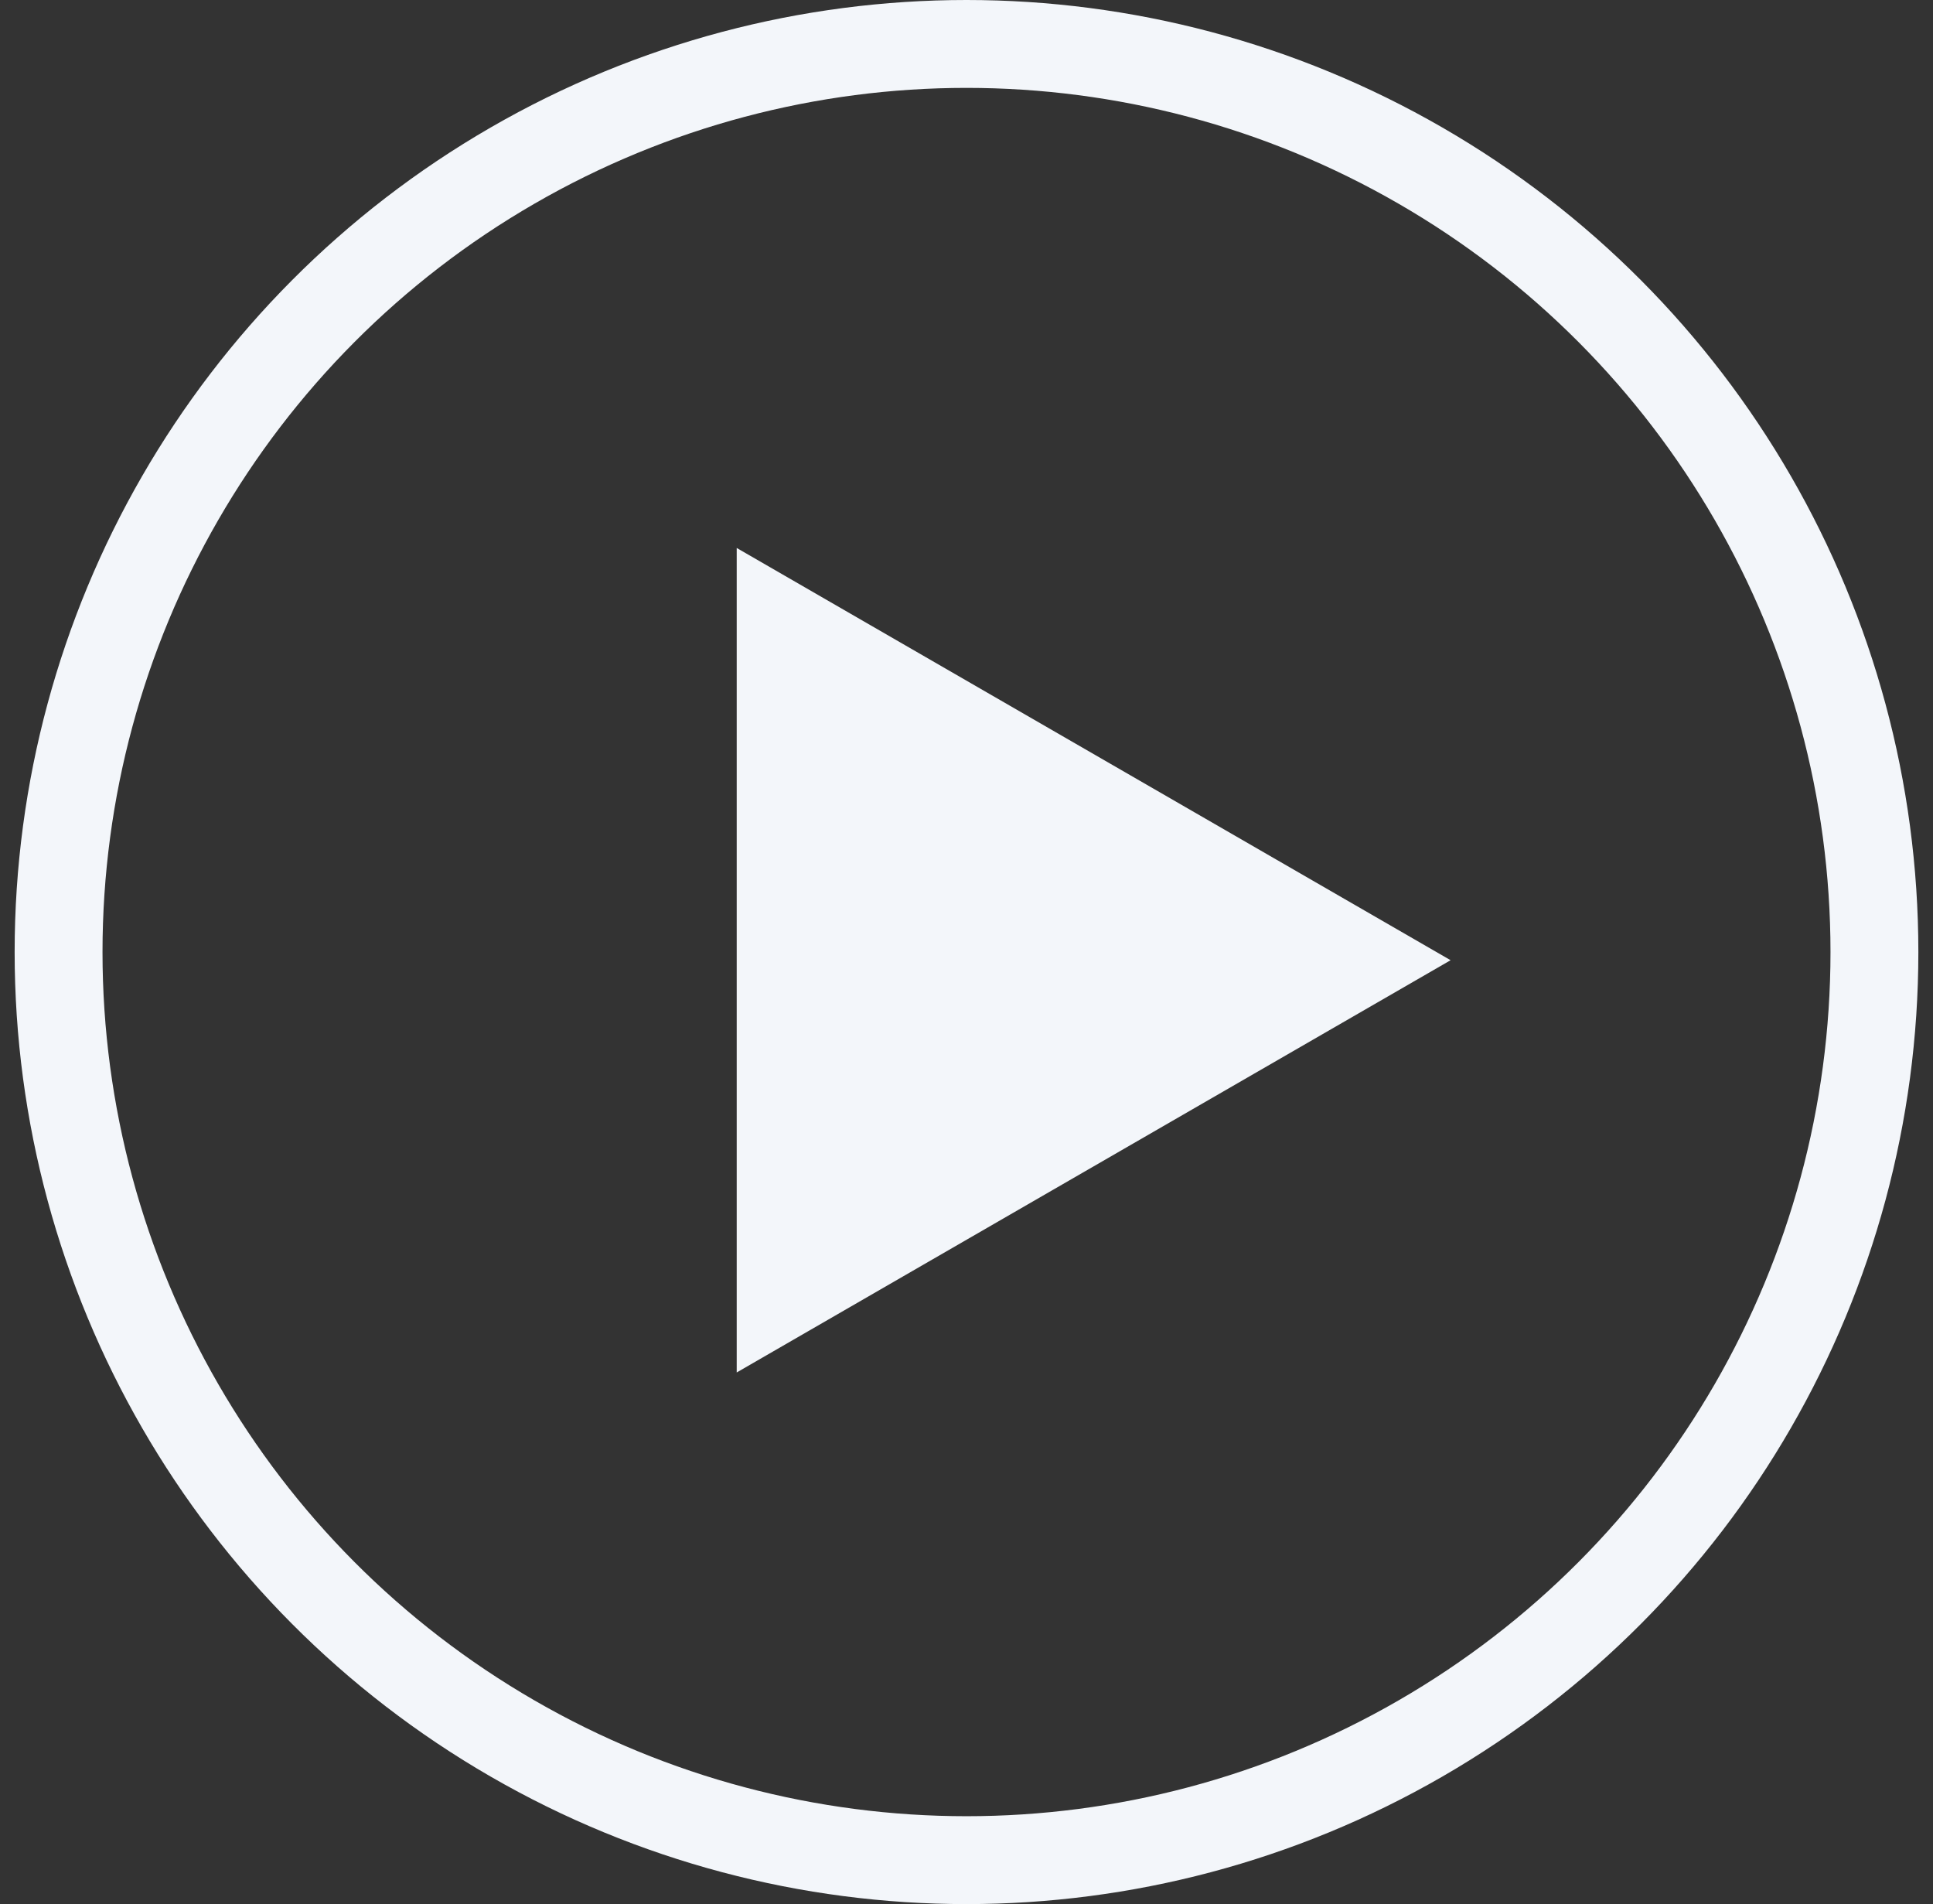
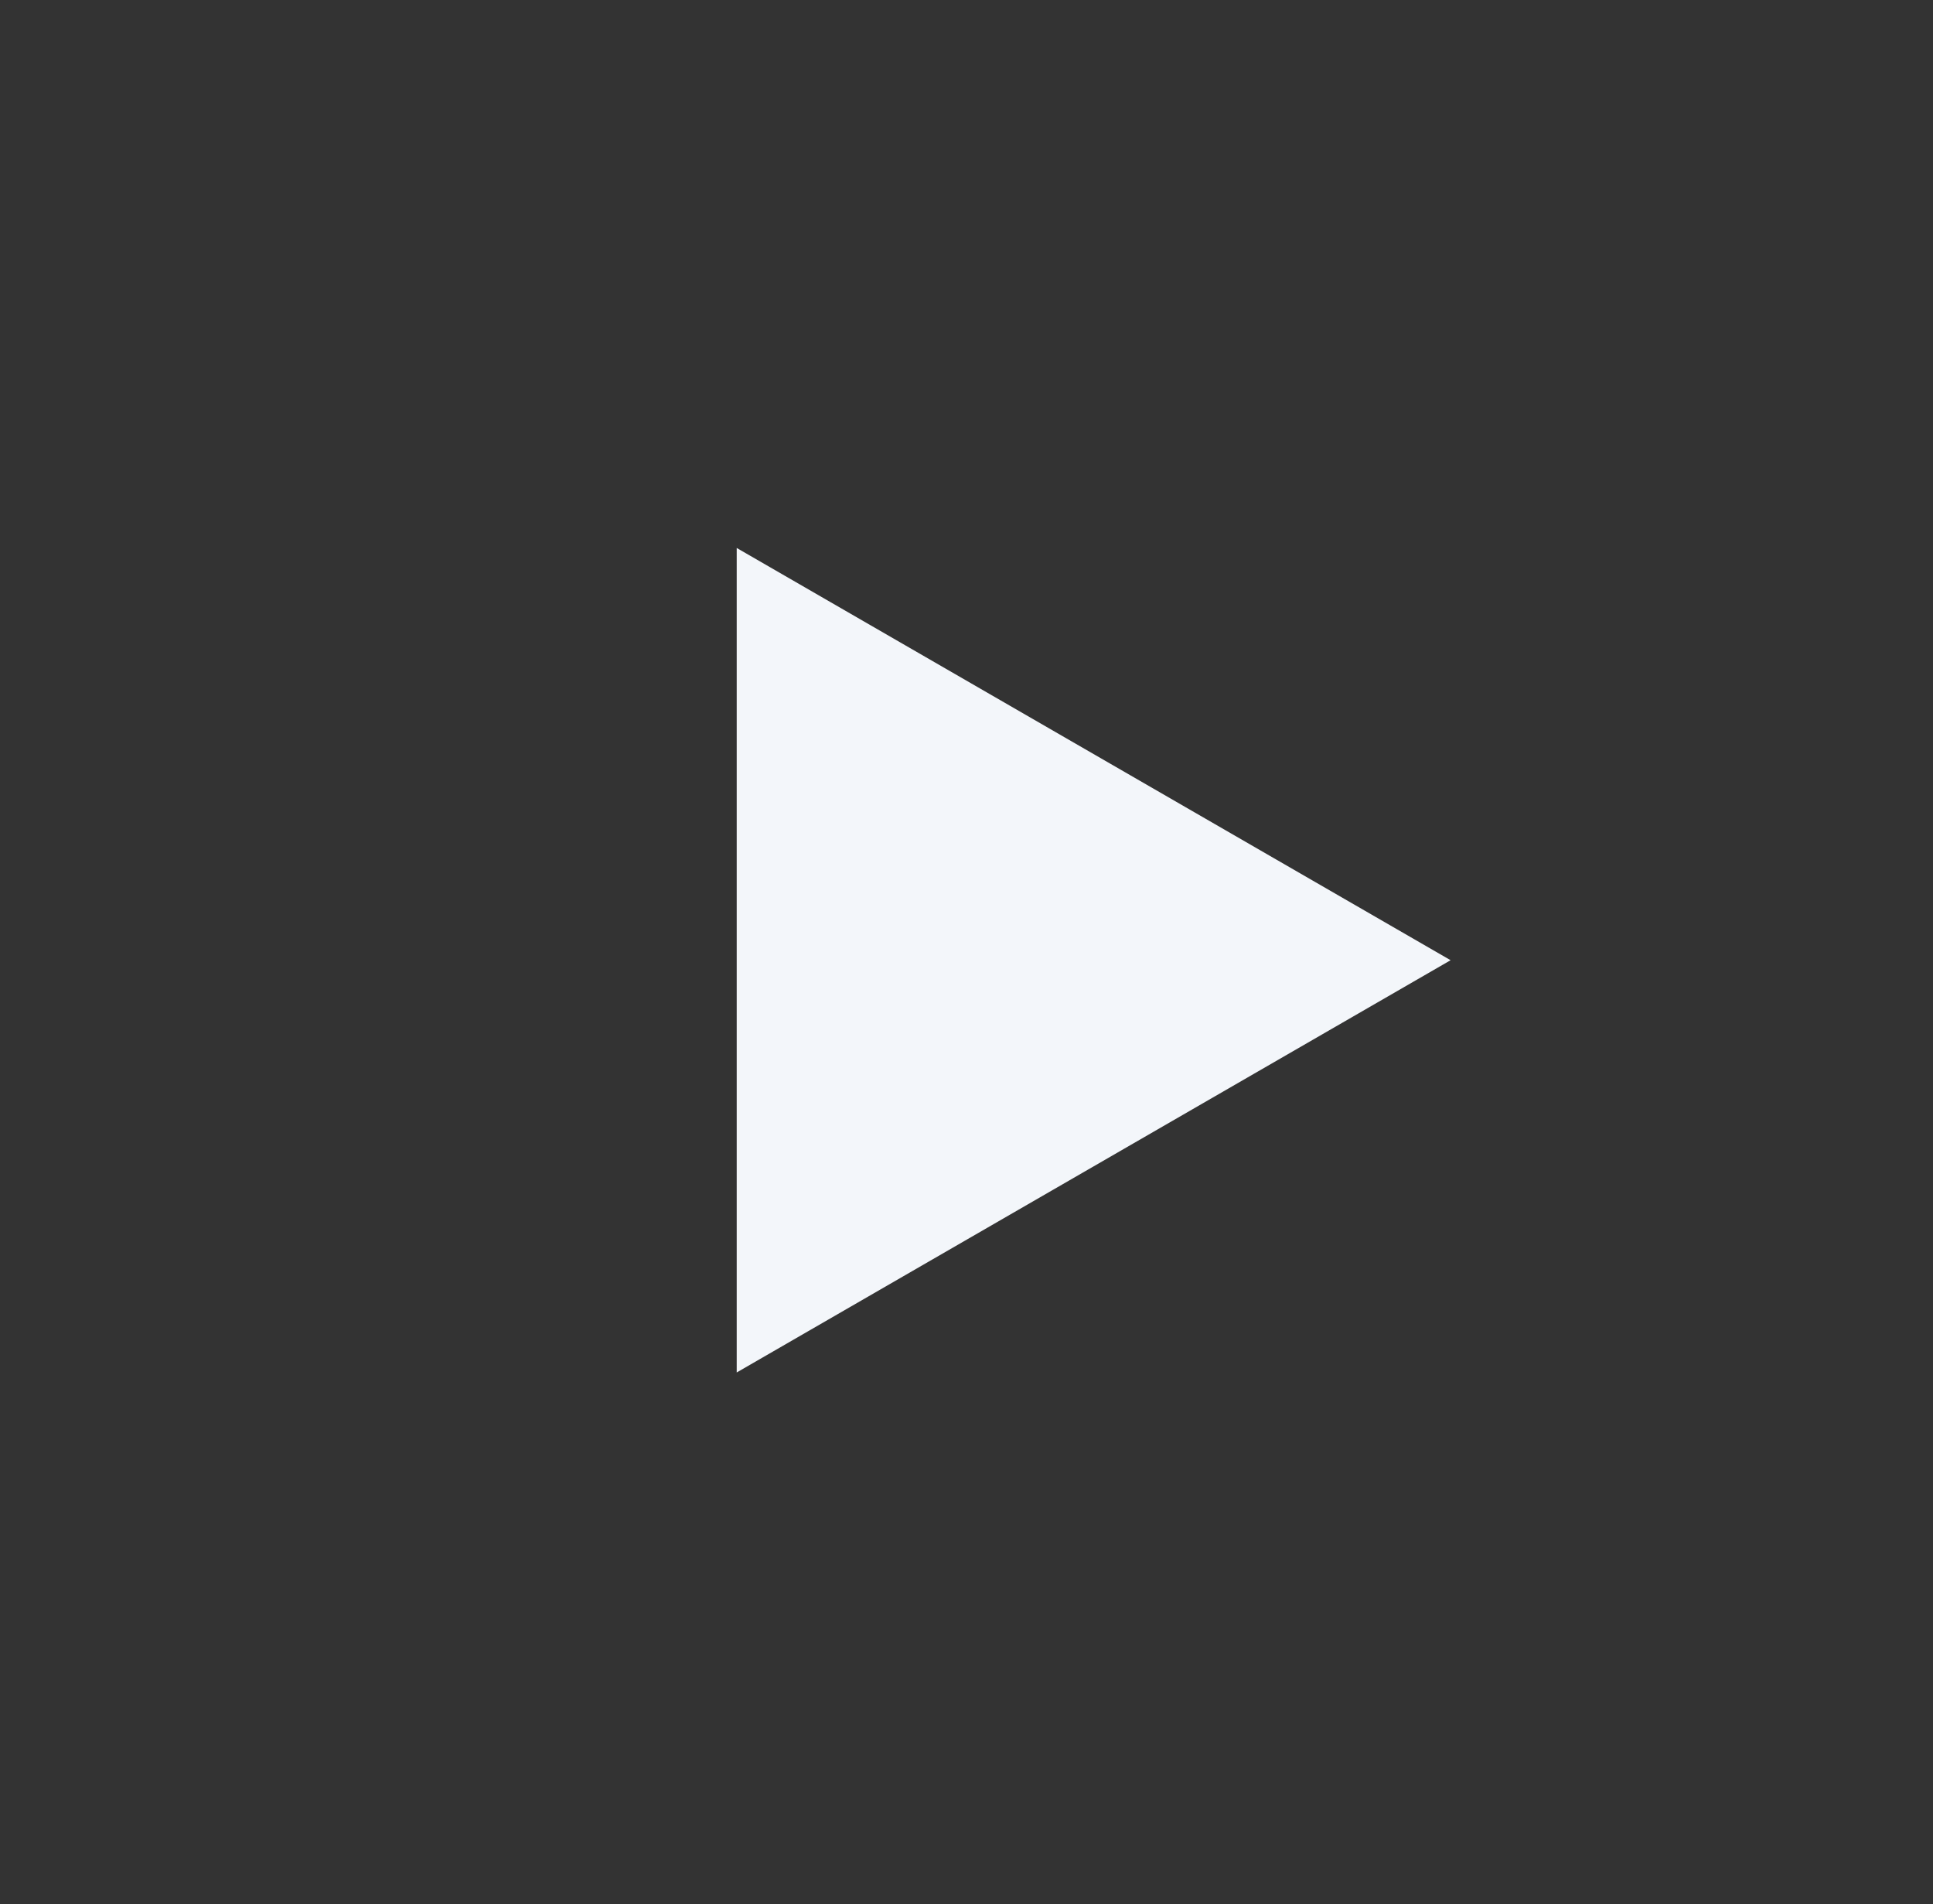
<svg xmlns="http://www.w3.org/2000/svg" width="66" height="65" viewBox="0 0 66 65" fill="none">
  <rect x="0" y="0" width="66" height="65" fill="#333333" stroke="none" />
-   <circle cx="33" cy="32.5" r="31" stroke="#F3F6FA" stroke-width="3" />
-   <path d="M25.154 18.706L49.529 32.779L25.154 46.852L25.154 18.706Z" fill="#F3F6FA" />
+   <path d="M25.154 18.706L49.529 32.779L25.154 46.852L25.154 18.706" fill="#F3F6FA" />
</svg>